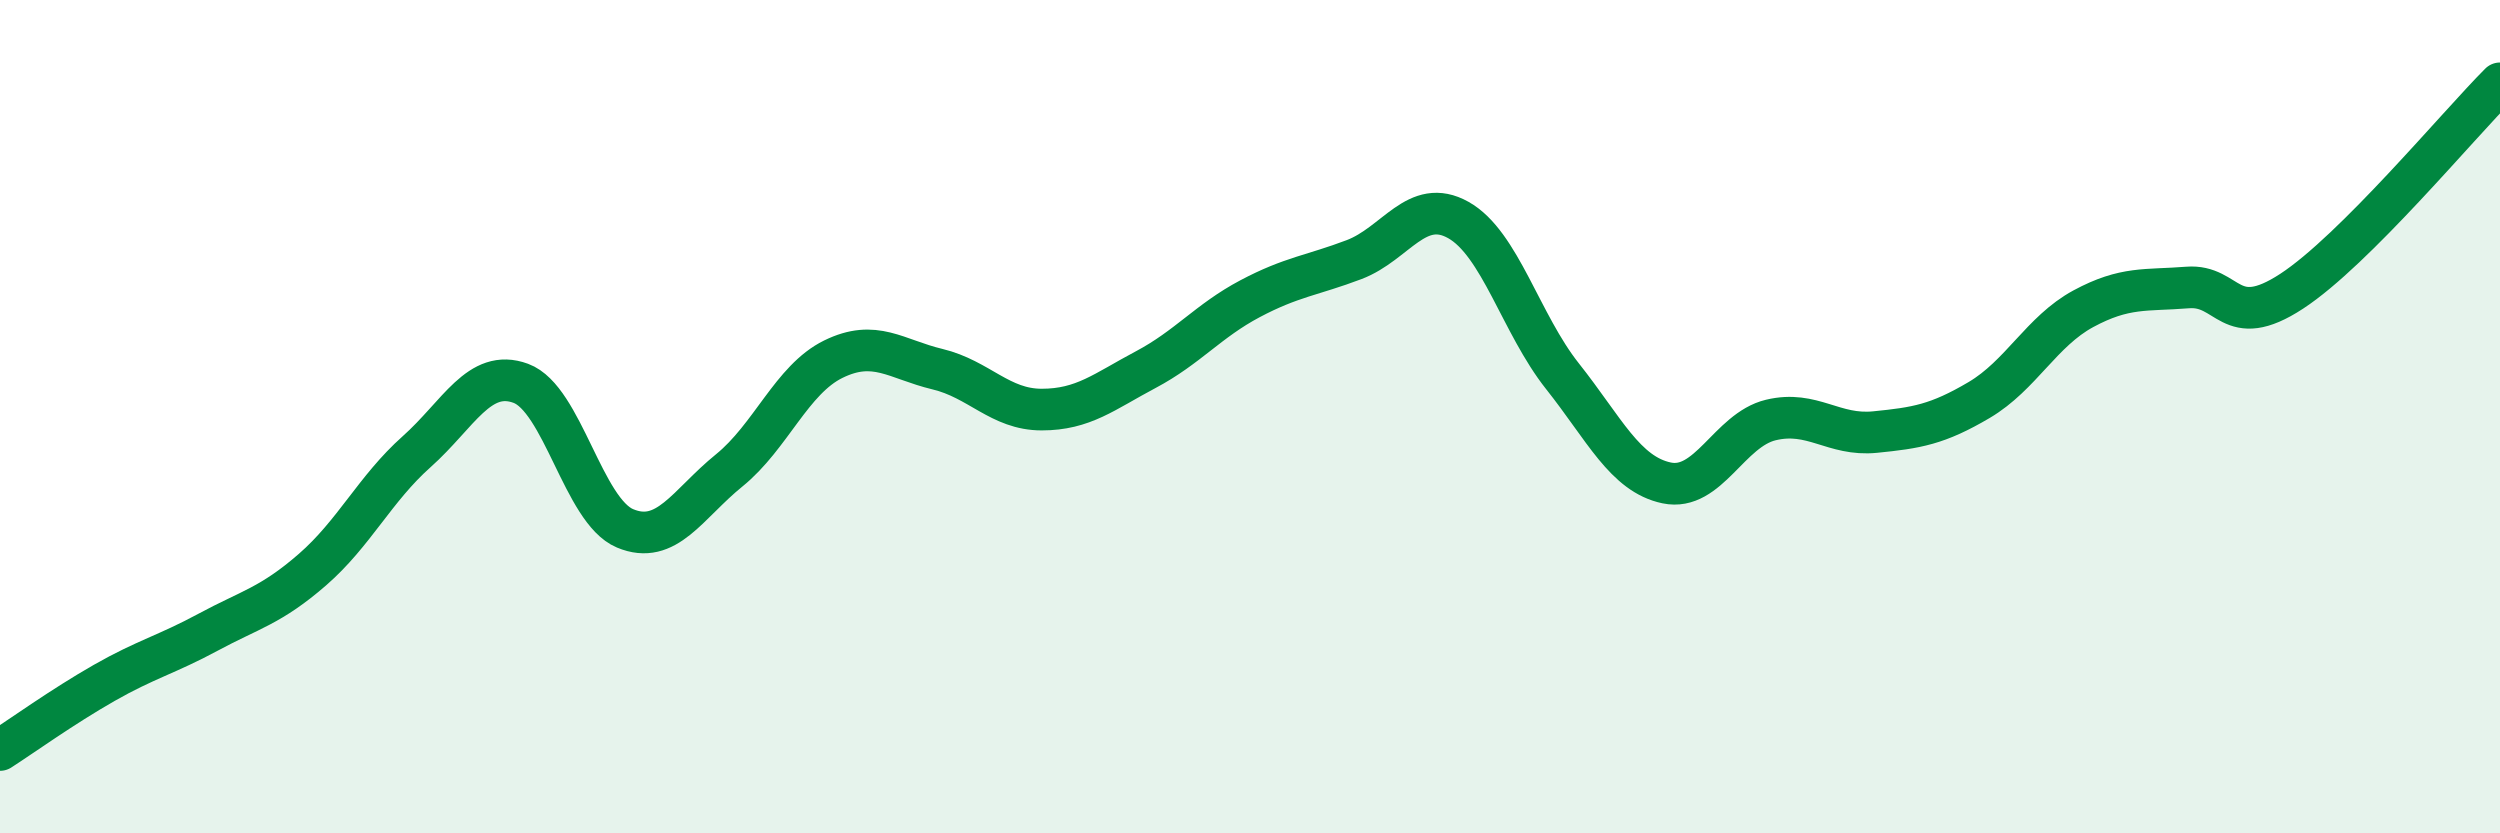
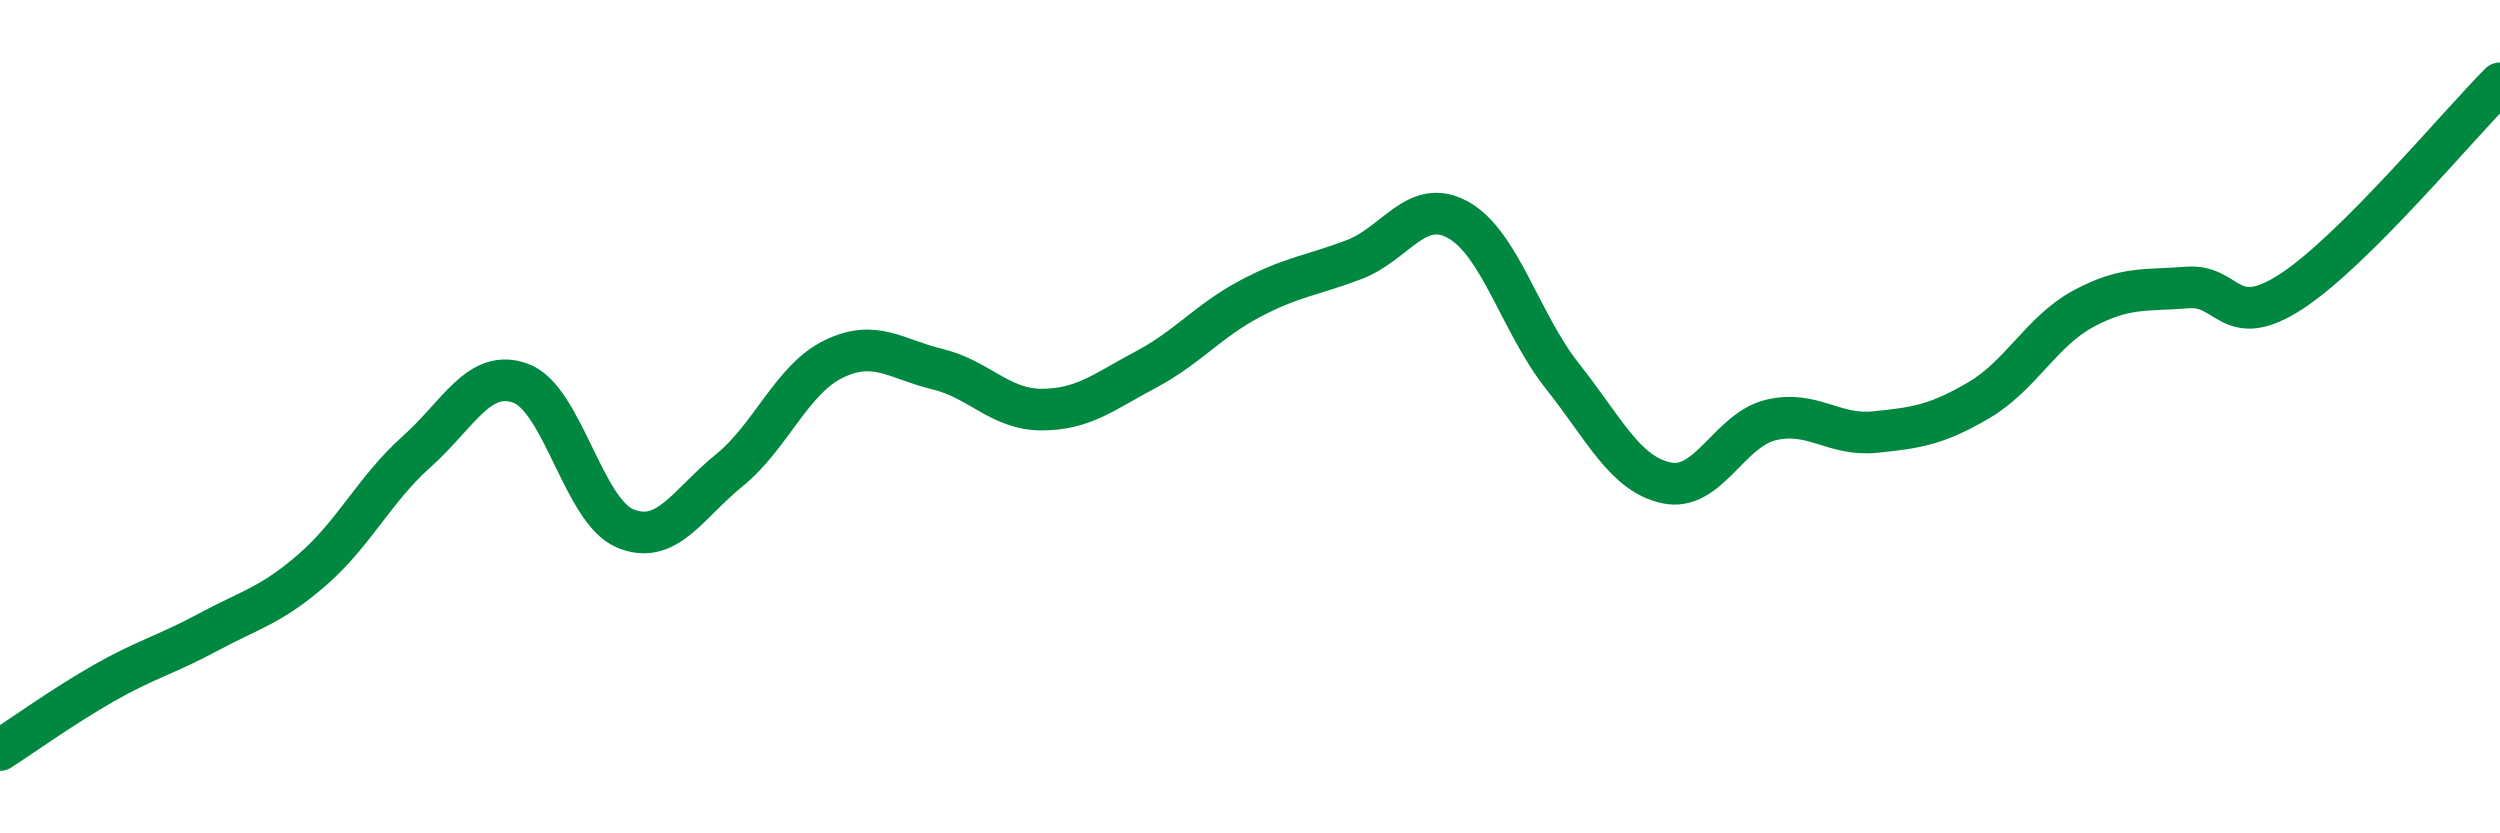
<svg xmlns="http://www.w3.org/2000/svg" width="60" height="20" viewBox="0 0 60 20">
-   <path d="M 0,18 C 0.5,17.68 1.5,16.96 2.5,16.39 C 3.5,15.82 4,15.71 5,15.17 C 6,14.63 6.5,14.54 7.5,13.67 C 8.5,12.8 9,11.73 10,10.84 C 11,9.95 11.5,8.83 12.5,9.2 C 13.5,9.57 14,12.26 15,12.68 C 16,13.1 16.5,12.1 17.5,11.29 C 18.5,10.48 19,9.11 20,8.62 C 21,8.13 21.5,8.62 22.5,8.86 C 23.5,9.1 24,9.83 25,9.83 C 26,9.83 26.5,9.4 27.5,8.87 C 28.5,8.34 29,7.7 30,7.17 C 31,6.64 31.5,6.61 32.5,6.23 C 33.5,5.85 34,4.72 35,5.28 C 36,5.84 36.5,7.77 37.5,9.03 C 38.5,10.29 39,11.38 40,11.59 C 41,11.8 41.5,10.32 42.5,10.08 C 43.5,9.84 44,10.47 45,10.37 C 46,10.27 46.5,10.19 47.5,9.6 C 48.5,9.01 49,7.95 50,7.41 C 51,6.87 51.5,6.98 52.5,6.9 C 53.5,6.82 53.5,7.97 55,6.99 C 56.5,6.01 59,3 60,2L60 20L0 20Z" fill="#008740" opacity="0.1" stroke-linecap="round" stroke-linejoin="round" />
  <path d="M 0,18 C 0.5,17.68 1.5,16.96 2.5,16.39 C 3.5,15.82 4,15.71 5,15.17 C 6,14.63 6.5,14.54 7.5,13.67 C 8.5,12.8 9,11.73 10,10.84 C 11,9.95 11.5,8.83 12.5,9.2 C 13.5,9.57 14,12.26 15,12.68 C 16,13.1 16.5,12.1 17.5,11.29 C 18.5,10.48 19,9.11 20,8.62 C 21,8.13 21.5,8.62 22.5,8.86 C 23.5,9.1 24,9.83 25,9.83 C 26,9.83 26.5,9.4 27.5,8.87 C 28.5,8.34 29,7.7 30,7.17 C 31,6.64 31.5,6.61 32.5,6.23 C 33.5,5.85 34,4.72 35,5.28 C 36,5.84 36.5,7.77 37.5,9.03 C 38.5,10.29 39,11.38 40,11.59 C 41,11.8 41.5,10.32 42.5,10.08 C 43.5,9.84 44,10.47 45,10.37 C 46,10.27 46.5,10.19 47.5,9.6 C 48.5,9.01 49,7.95 50,7.41 C 51,6.87 51.5,6.98 52.5,6.9 C 53.5,6.82 53.5,7.97 55,6.99 C 56.5,6.01 59,3 60,2" stroke="#008740" stroke-width="1" fill="none" stroke-linecap="round" stroke-linejoin="round" />
</svg>